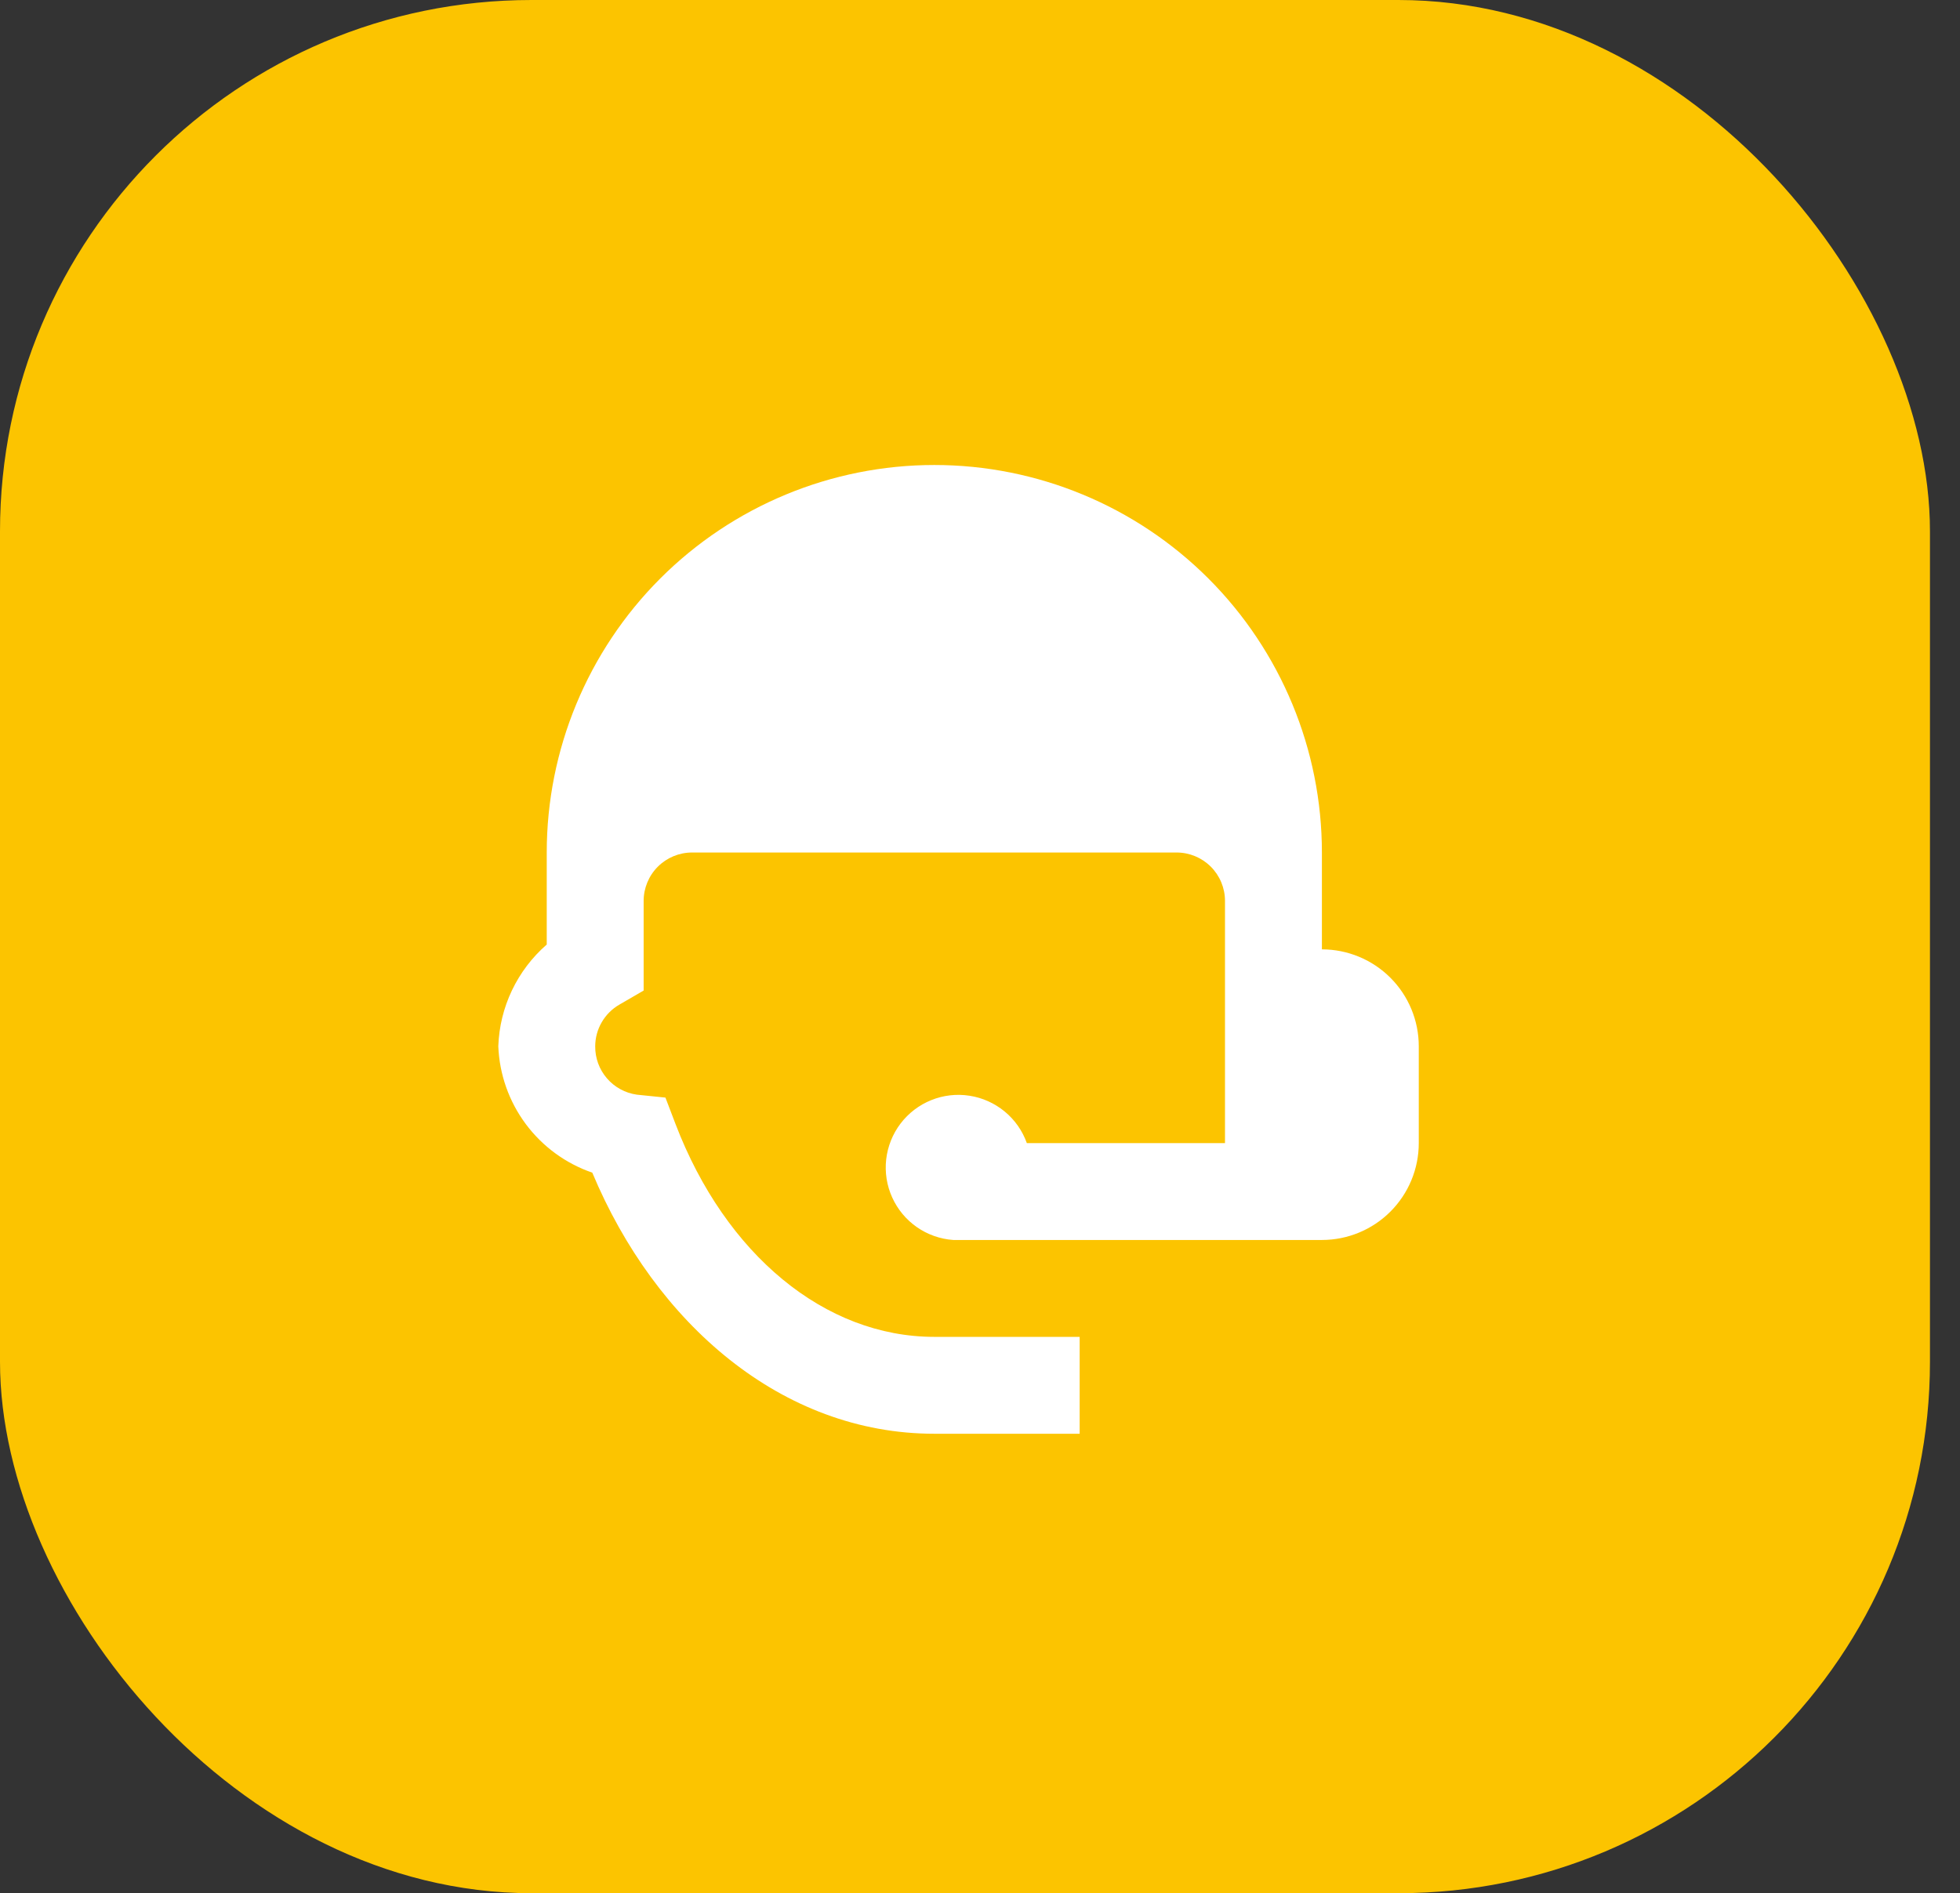
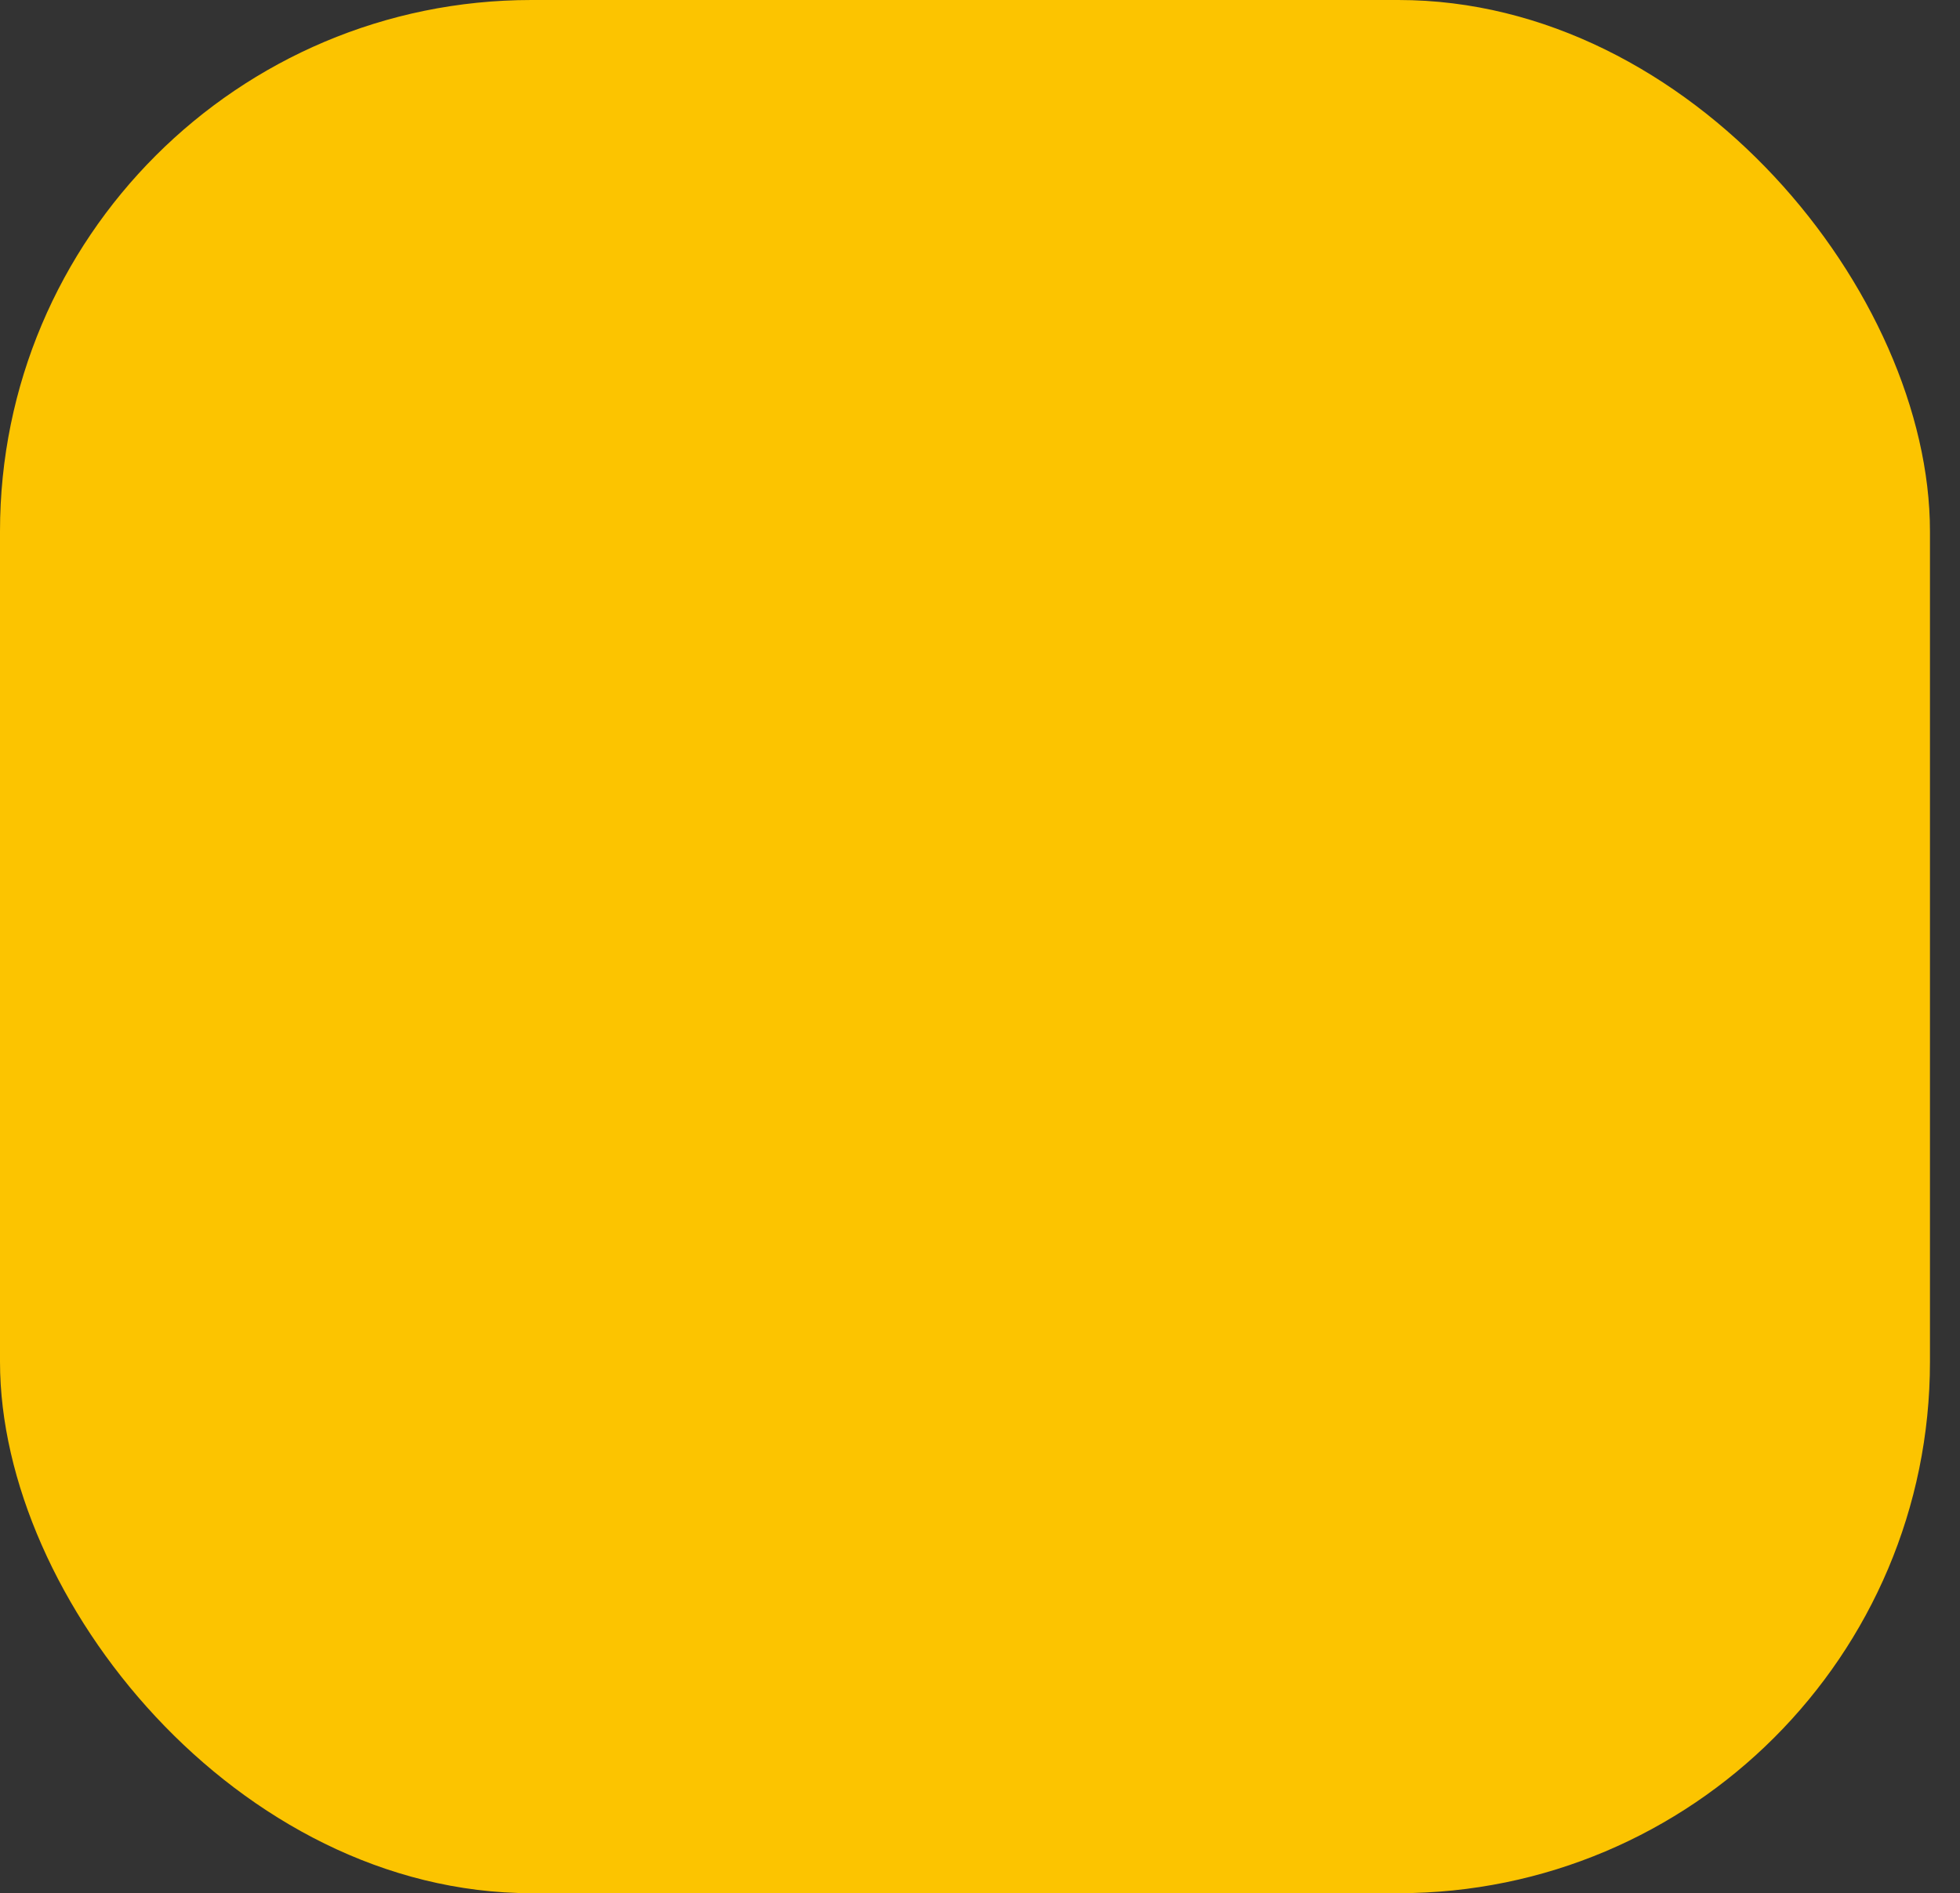
<svg xmlns="http://www.w3.org/2000/svg" fill="none" viewBox="0 0 59 57" height="57" width="59">
  <rect x="0" y="0" width="59" height="57" fill="#333333" stroke="none" />
  <rect fill="#FCC400" rx="16" height="57" width="58.096" />
  <g clip-path="url(#clip0_287_5)">
-     <path fill="white" d="M28.125 14C25.031 14 22.063 15.229 19.875 17.417C17.688 19.605 16.458 22.573 16.458 25.667V28.438C16.018 28.821 15.662 29.291 15.411 29.817C15.16 30.344 15.02 30.917 15 31.5C15.033 32.346 15.321 33.161 15.826 33.841C16.331 34.52 17.029 35.031 17.829 35.306C19.725 39.842 23.531 43.167 28.125 43.167H32.5V40.25H28.125C24.829 40.25 21.84 37.771 20.337 33.848L20.031 33.046L19.171 32.958C18.82 32.909 18.5 32.734 18.269 32.465C18.038 32.197 17.913 31.854 17.917 31.5C17.918 31.245 17.986 30.996 18.114 30.776C18.242 30.556 18.425 30.373 18.646 30.246L19.375 29.823V27.125C19.375 26.738 19.529 26.367 19.802 26.094C20.076 25.82 20.447 25.667 20.833 25.667H35.417C35.803 25.667 36.174 25.82 36.448 26.094C36.721 26.367 36.875 26.738 36.875 27.125V34.417H30.91C30.778 34.045 30.548 33.717 30.244 33.466C29.94 33.215 29.574 33.05 29.185 32.99C28.795 32.929 28.397 32.975 28.031 33.123C27.666 33.27 27.347 33.514 27.108 33.828C26.87 34.142 26.721 34.514 26.676 34.906C26.632 35.297 26.694 35.694 26.857 36.053C27.019 36.412 27.276 36.721 27.599 36.946C27.922 37.171 28.301 37.305 28.694 37.333H39.792C40.565 37.333 41.307 37.026 41.854 36.479C42.401 35.932 42.708 35.19 42.708 34.417V31.5C42.708 30.727 42.401 29.985 41.854 29.438C41.307 28.891 40.565 28.583 39.792 28.583V25.667C39.792 22.573 38.562 19.605 36.375 17.417C34.187 15.229 31.219 14 28.125 14Z" />
+     <path fill="white" d="M28.125 14C25.031 14 22.063 15.229 19.875 17.417C17.688 19.605 16.458 22.573 16.458 25.667C16.018 28.821 15.662 29.291 15.411 29.817C15.16 30.344 15.02 30.917 15 31.5C15.033 32.346 15.321 33.161 15.826 33.841C16.331 34.52 17.029 35.031 17.829 35.306C19.725 39.842 23.531 43.167 28.125 43.167H32.5V40.25H28.125C24.829 40.25 21.84 37.771 20.337 33.848L20.031 33.046L19.171 32.958C18.82 32.909 18.5 32.734 18.269 32.465C18.038 32.197 17.913 31.854 17.917 31.5C17.918 31.245 17.986 30.996 18.114 30.776C18.242 30.556 18.425 30.373 18.646 30.246L19.375 29.823V27.125C19.375 26.738 19.529 26.367 19.802 26.094C20.076 25.82 20.447 25.667 20.833 25.667H35.417C35.803 25.667 36.174 25.82 36.448 26.094C36.721 26.367 36.875 26.738 36.875 27.125V34.417H30.91C30.778 34.045 30.548 33.717 30.244 33.466C29.94 33.215 29.574 33.05 29.185 32.99C28.795 32.929 28.397 32.975 28.031 33.123C27.666 33.27 27.347 33.514 27.108 33.828C26.87 34.142 26.721 34.514 26.676 34.906C26.632 35.297 26.694 35.694 26.857 36.053C27.019 36.412 27.276 36.721 27.599 36.946C27.922 37.171 28.301 37.305 28.694 37.333H39.792C40.565 37.333 41.307 37.026 41.854 36.479C42.401 35.932 42.708 35.19 42.708 34.417V31.5C42.708 30.727 42.401 29.985 41.854 29.438C41.307 28.891 40.565 28.583 39.792 28.583V25.667C39.792 22.573 38.562 19.605 36.375 17.417C34.187 15.229 31.219 14 28.125 14Z" />
  </g>
  <defs>
    <clipPath id="clip0_287_5">
-       <rect transform="translate(11 14)" fill="white" height="35" width="35" />
-     </clipPath>
+       </clipPath>
  </defs>
</svg>